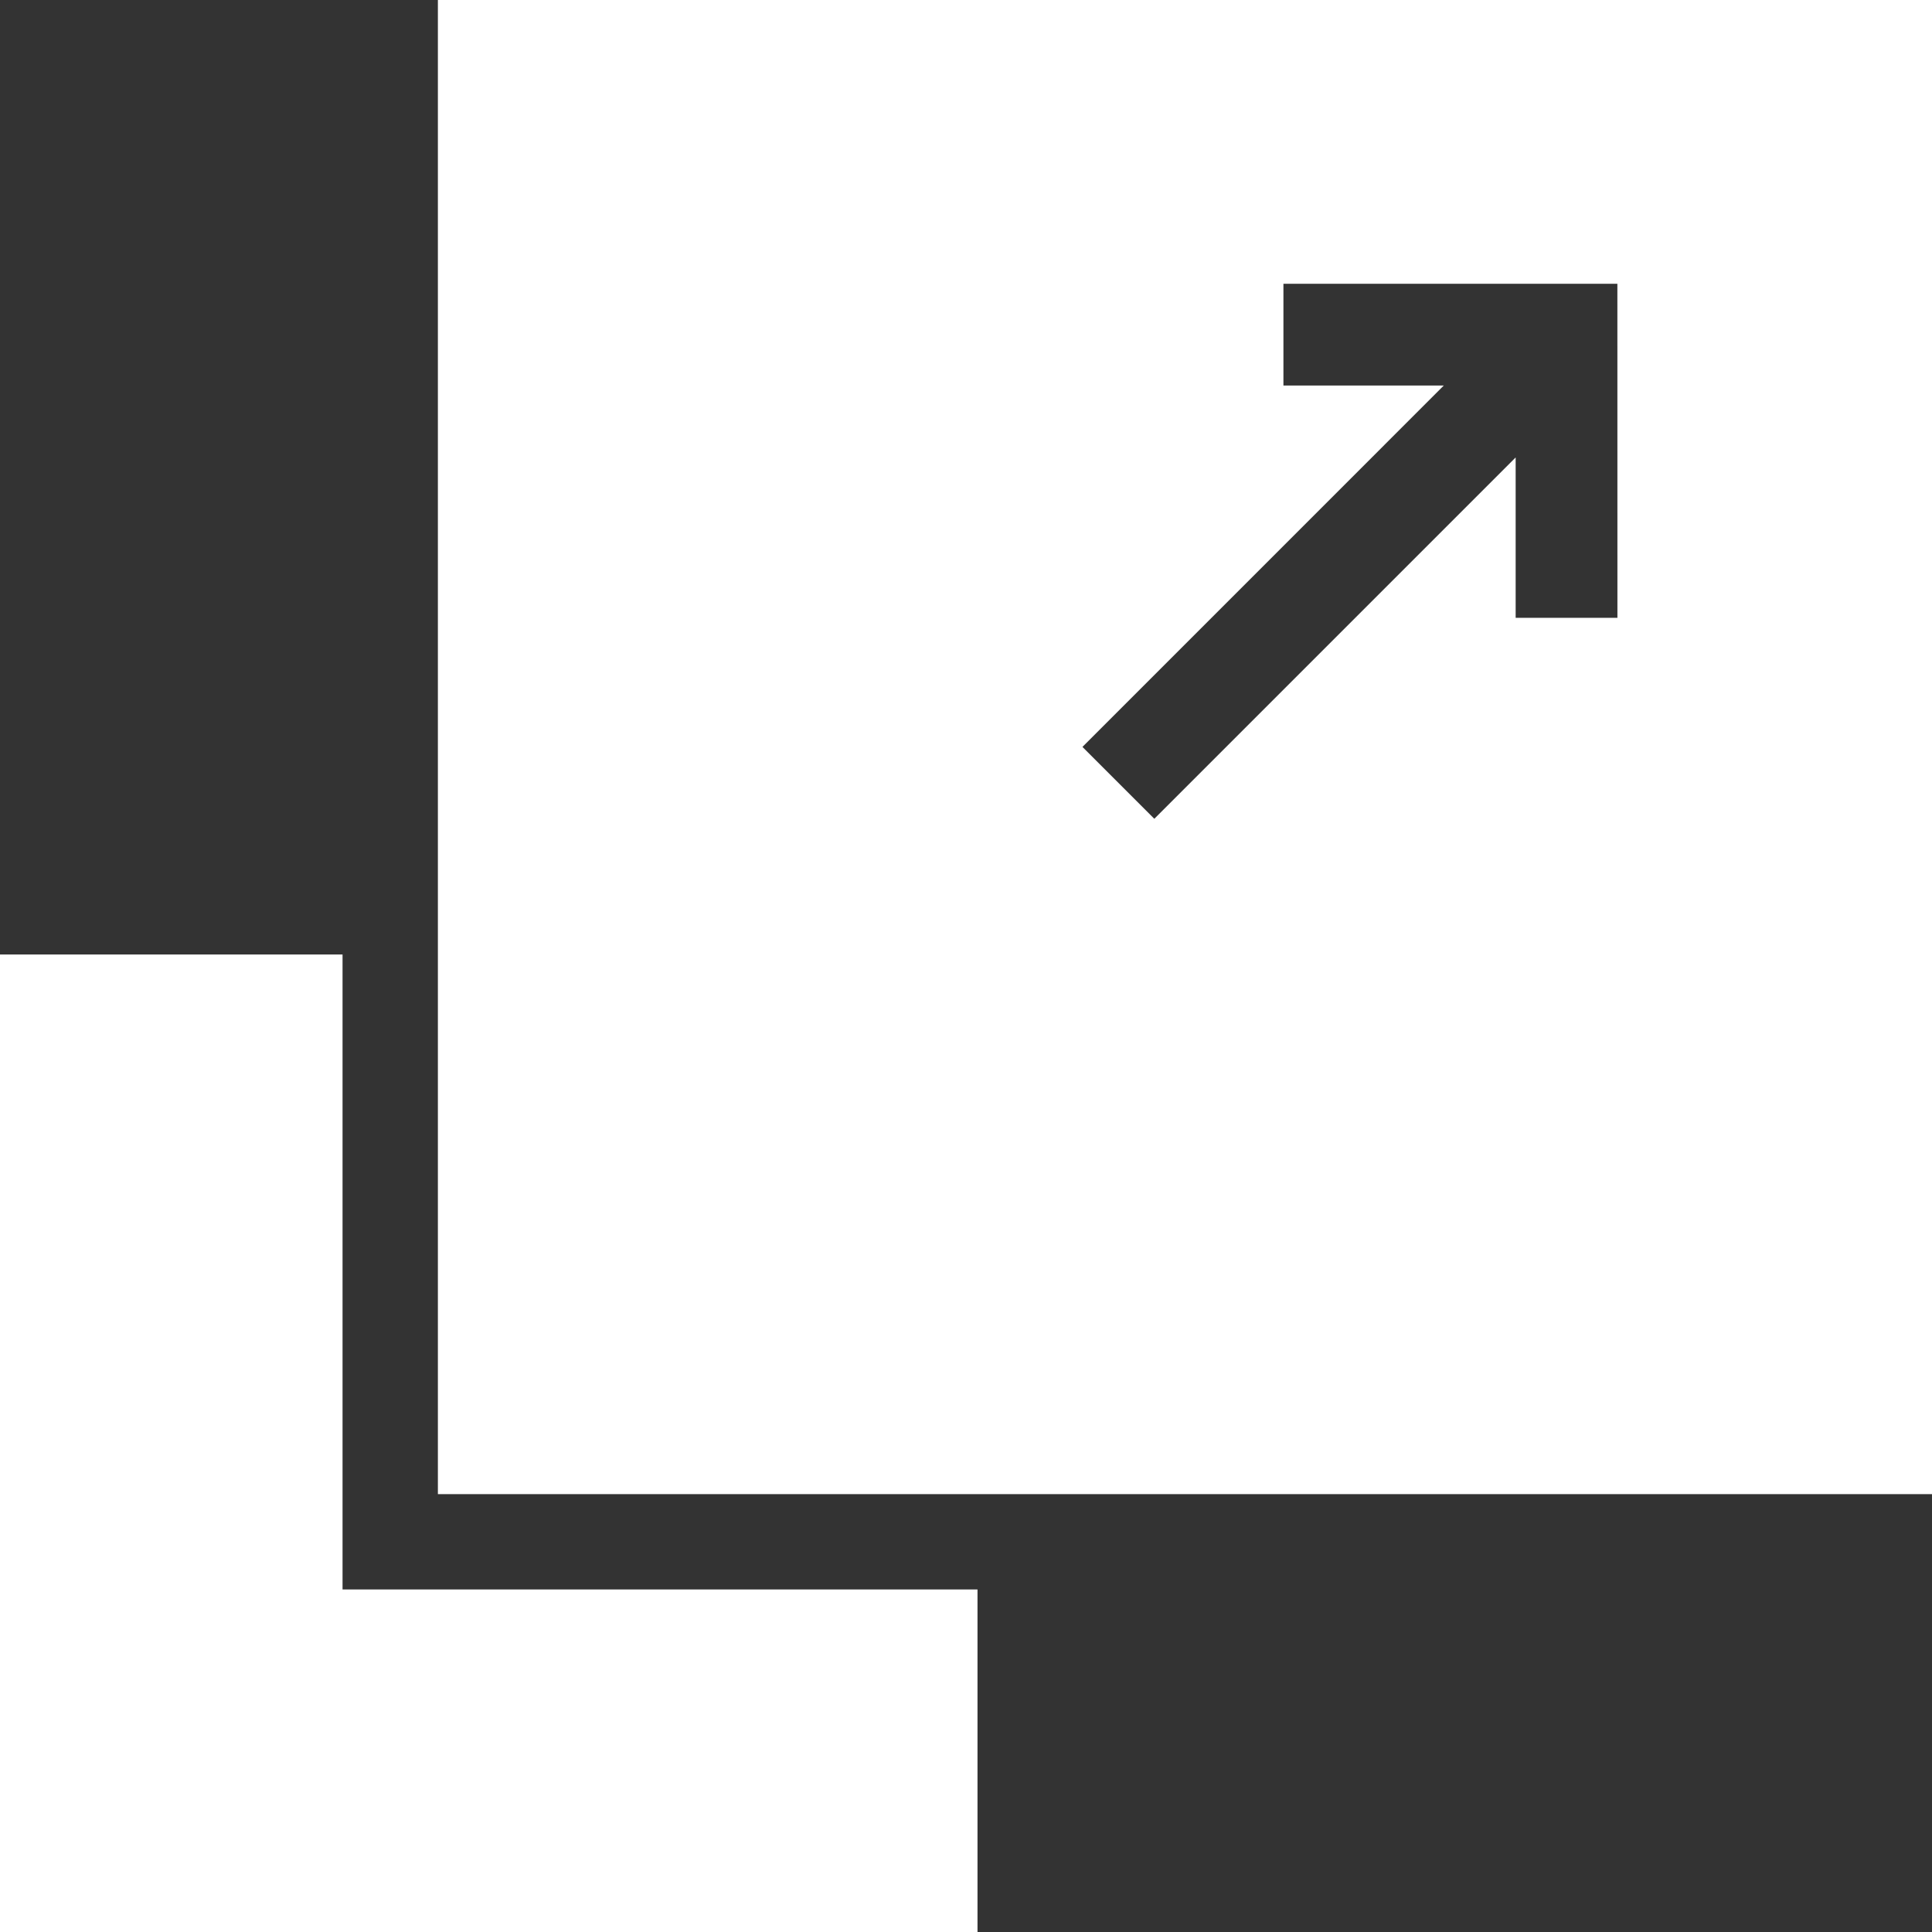
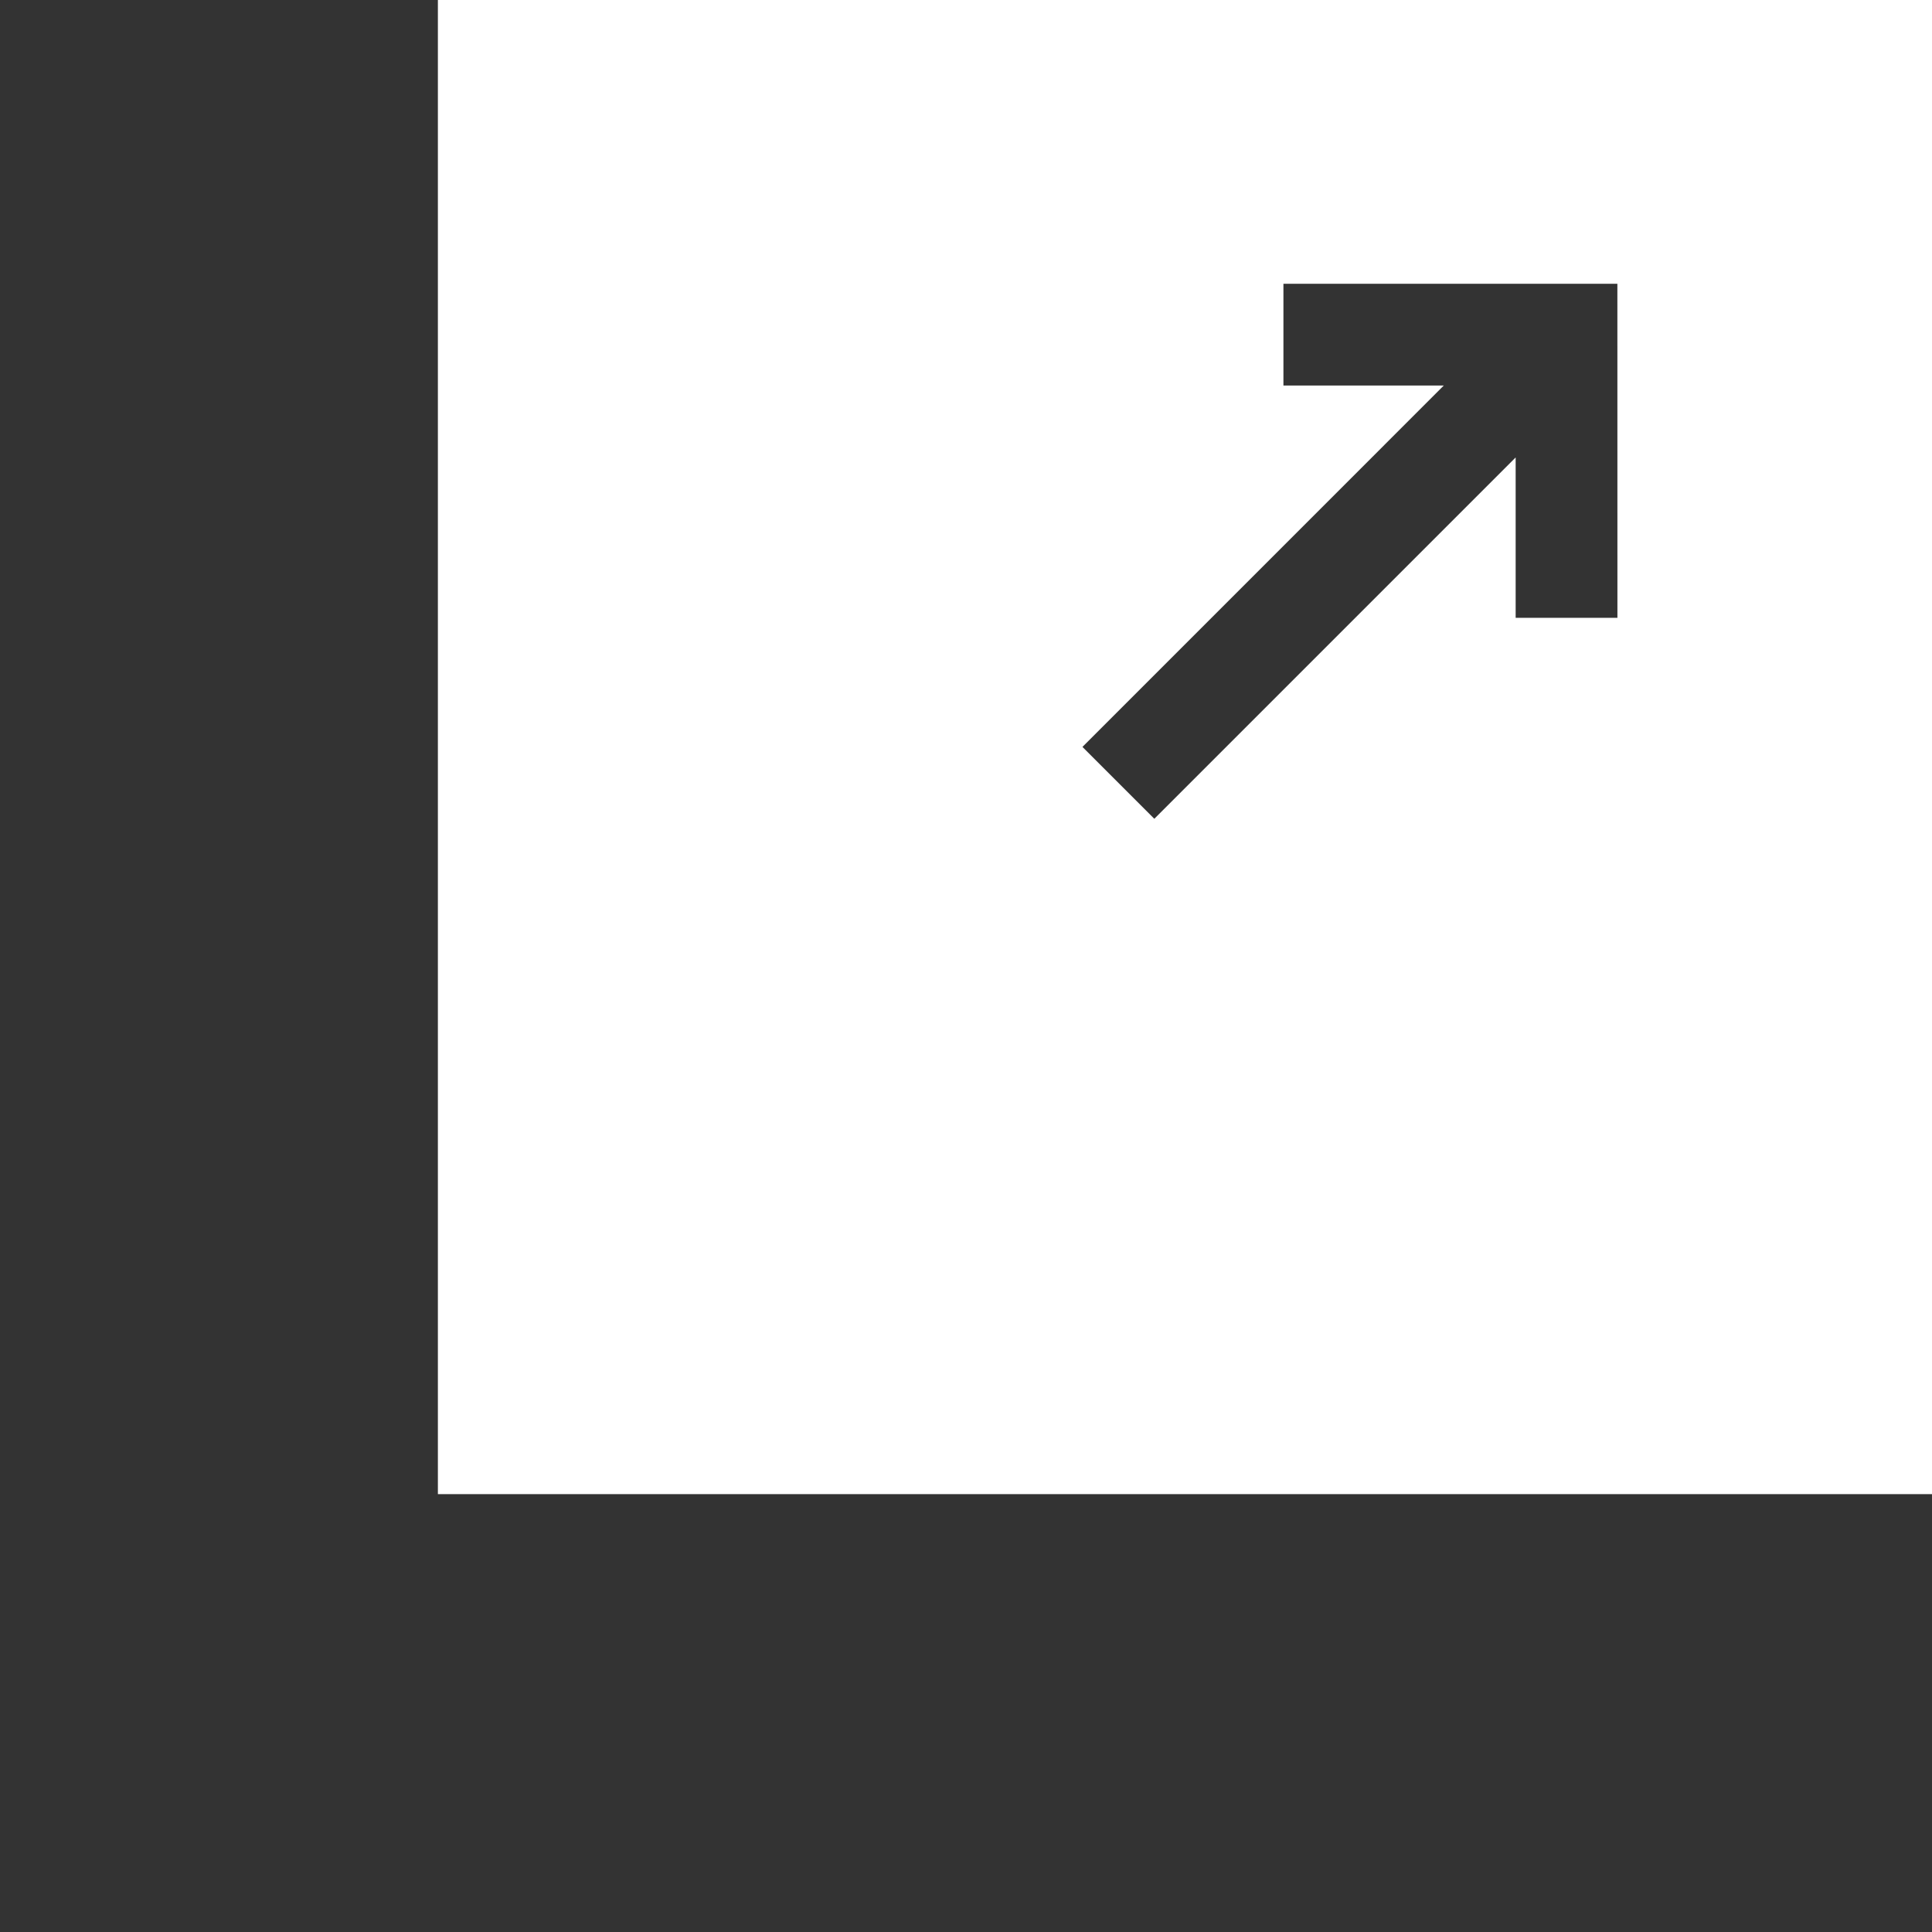
<svg xmlns="http://www.w3.org/2000/svg" fill="none" height="40" viewBox="0 0 40 40" width="40">
  <rect x="0" y="0" width="40" height="40" fill="#333333" stroke="none" />
  <g fill="#fff">
-     <path d="m20.238 32.908v7.092h-20.238v-20.238h7.092v13.146z" />
    <path d="m9.066 0v30.934h30.934v-30.934zm24.421 12.791h-2.107v-3.32l-7.481 7.481-1.488-1.488 7.481-7.482h-3.32v-2.107h6.914z" />
  </g>
</svg>